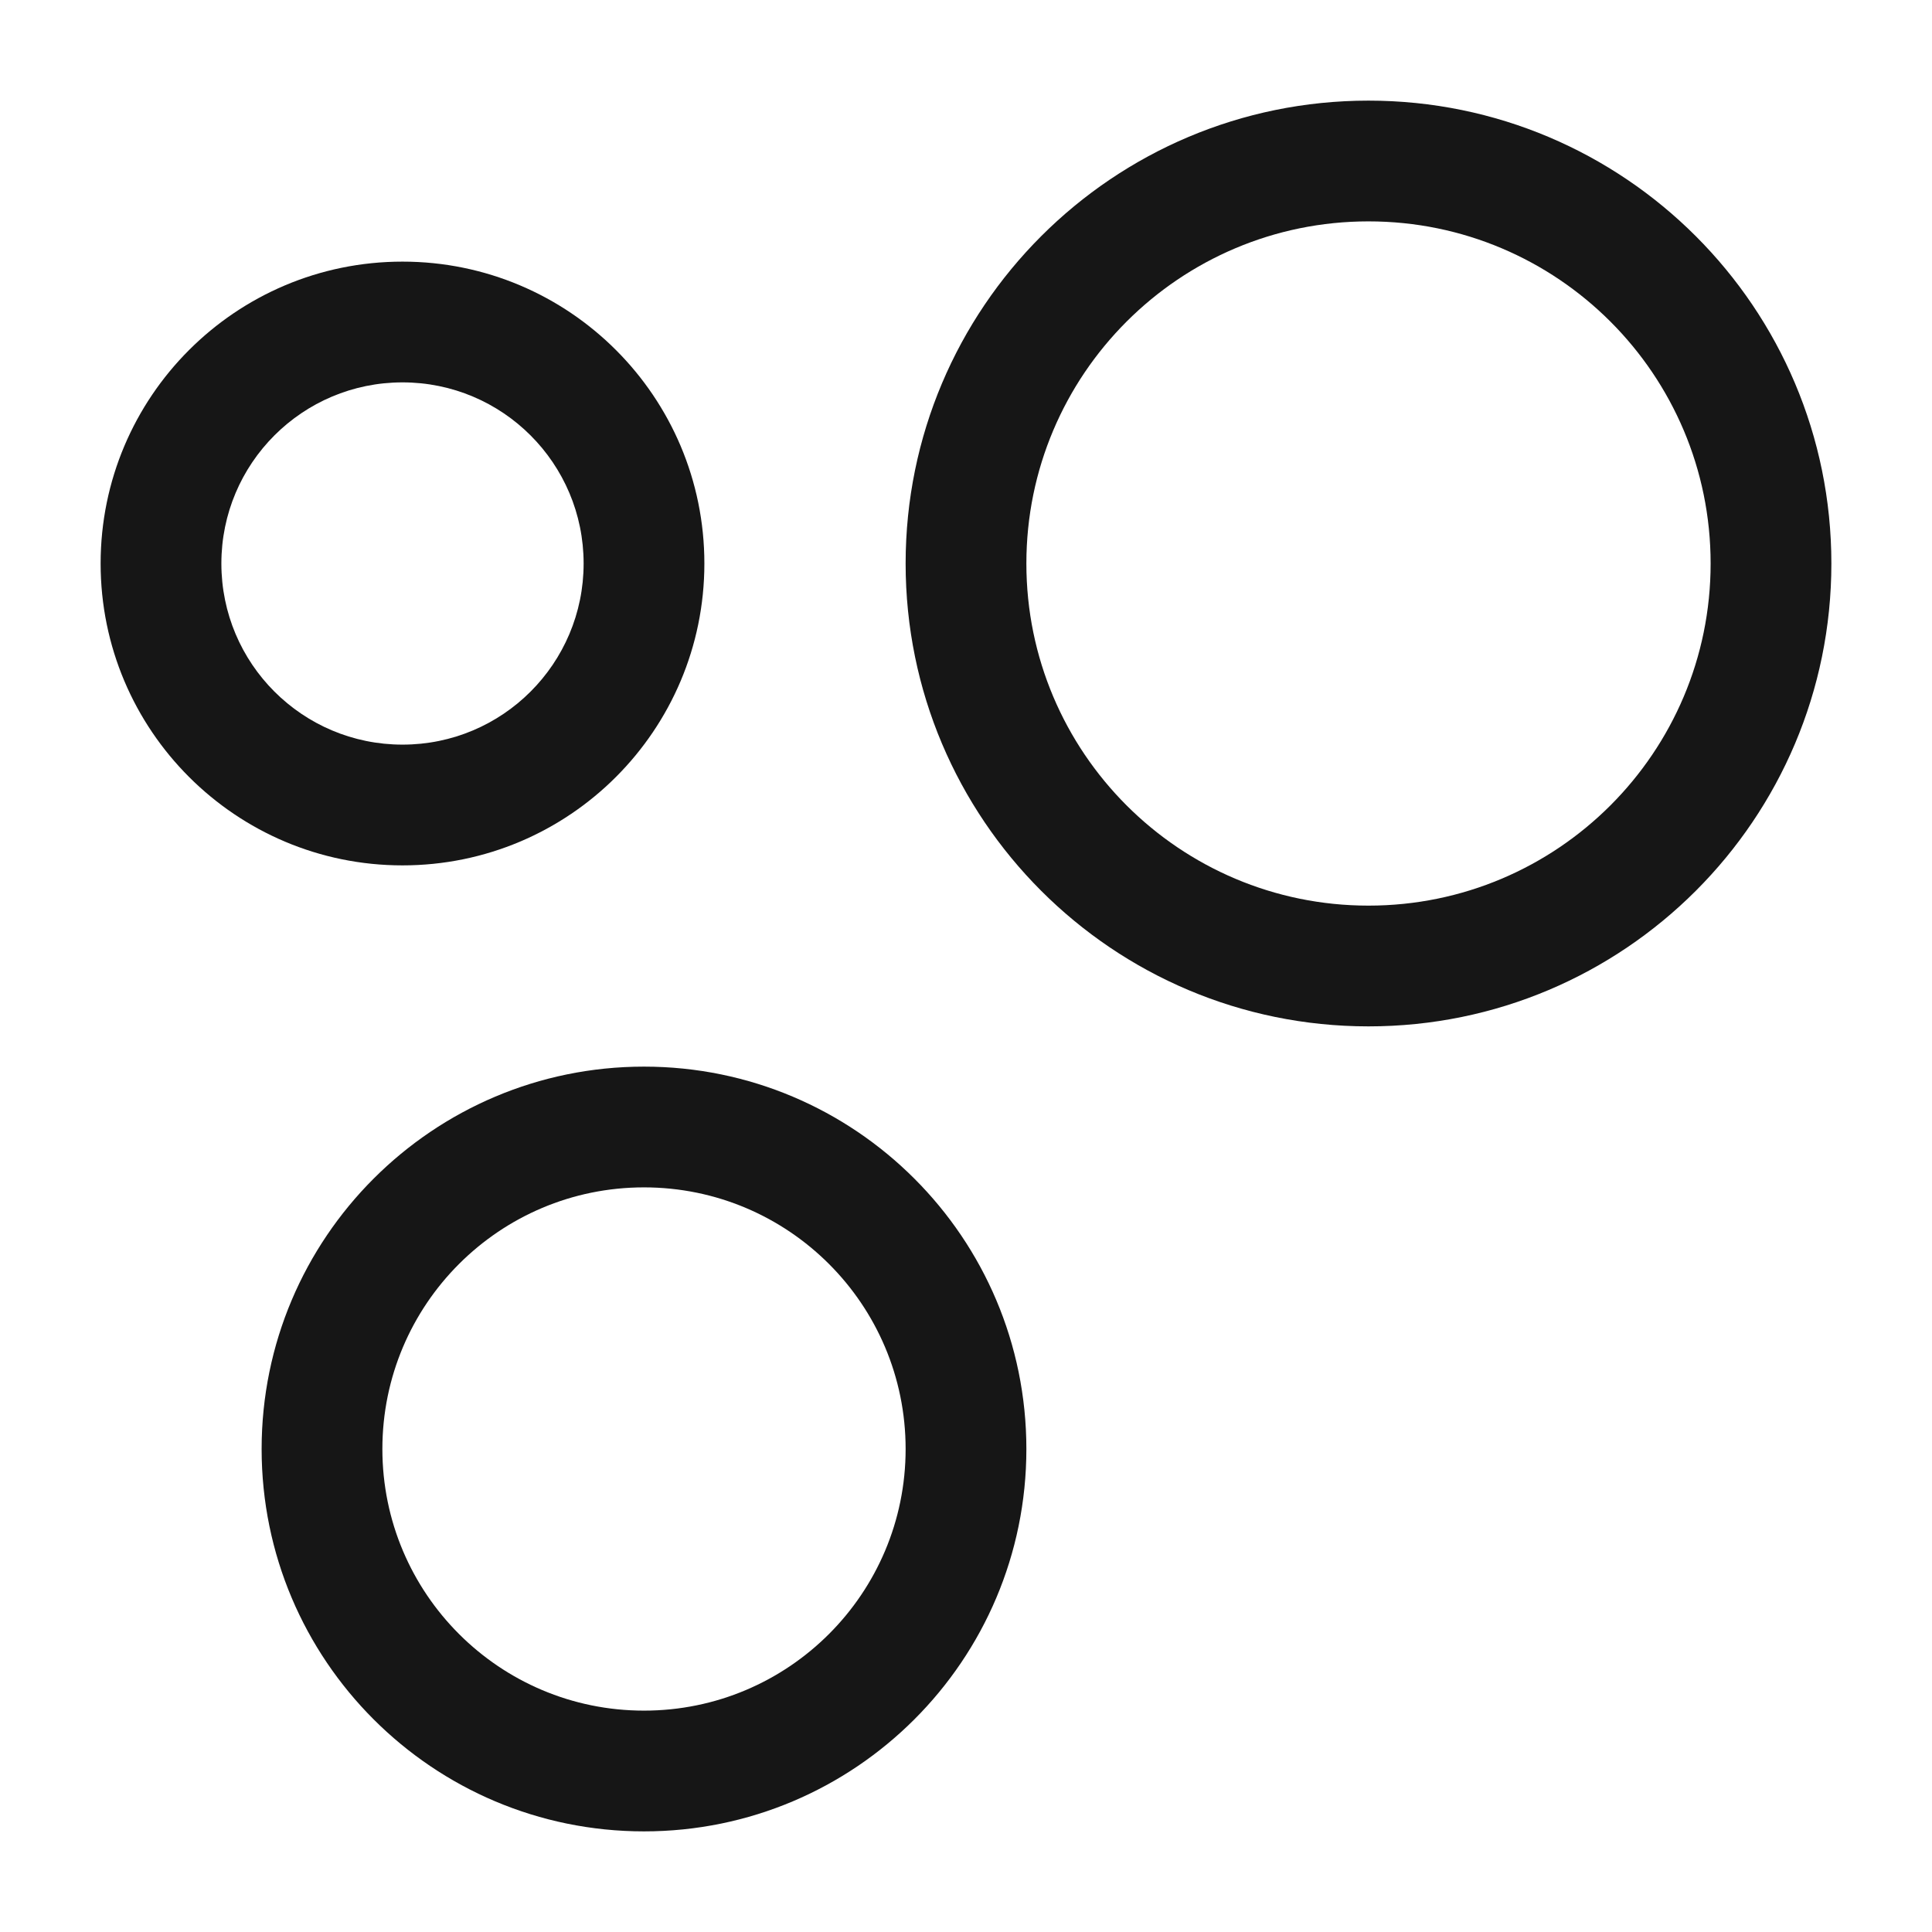
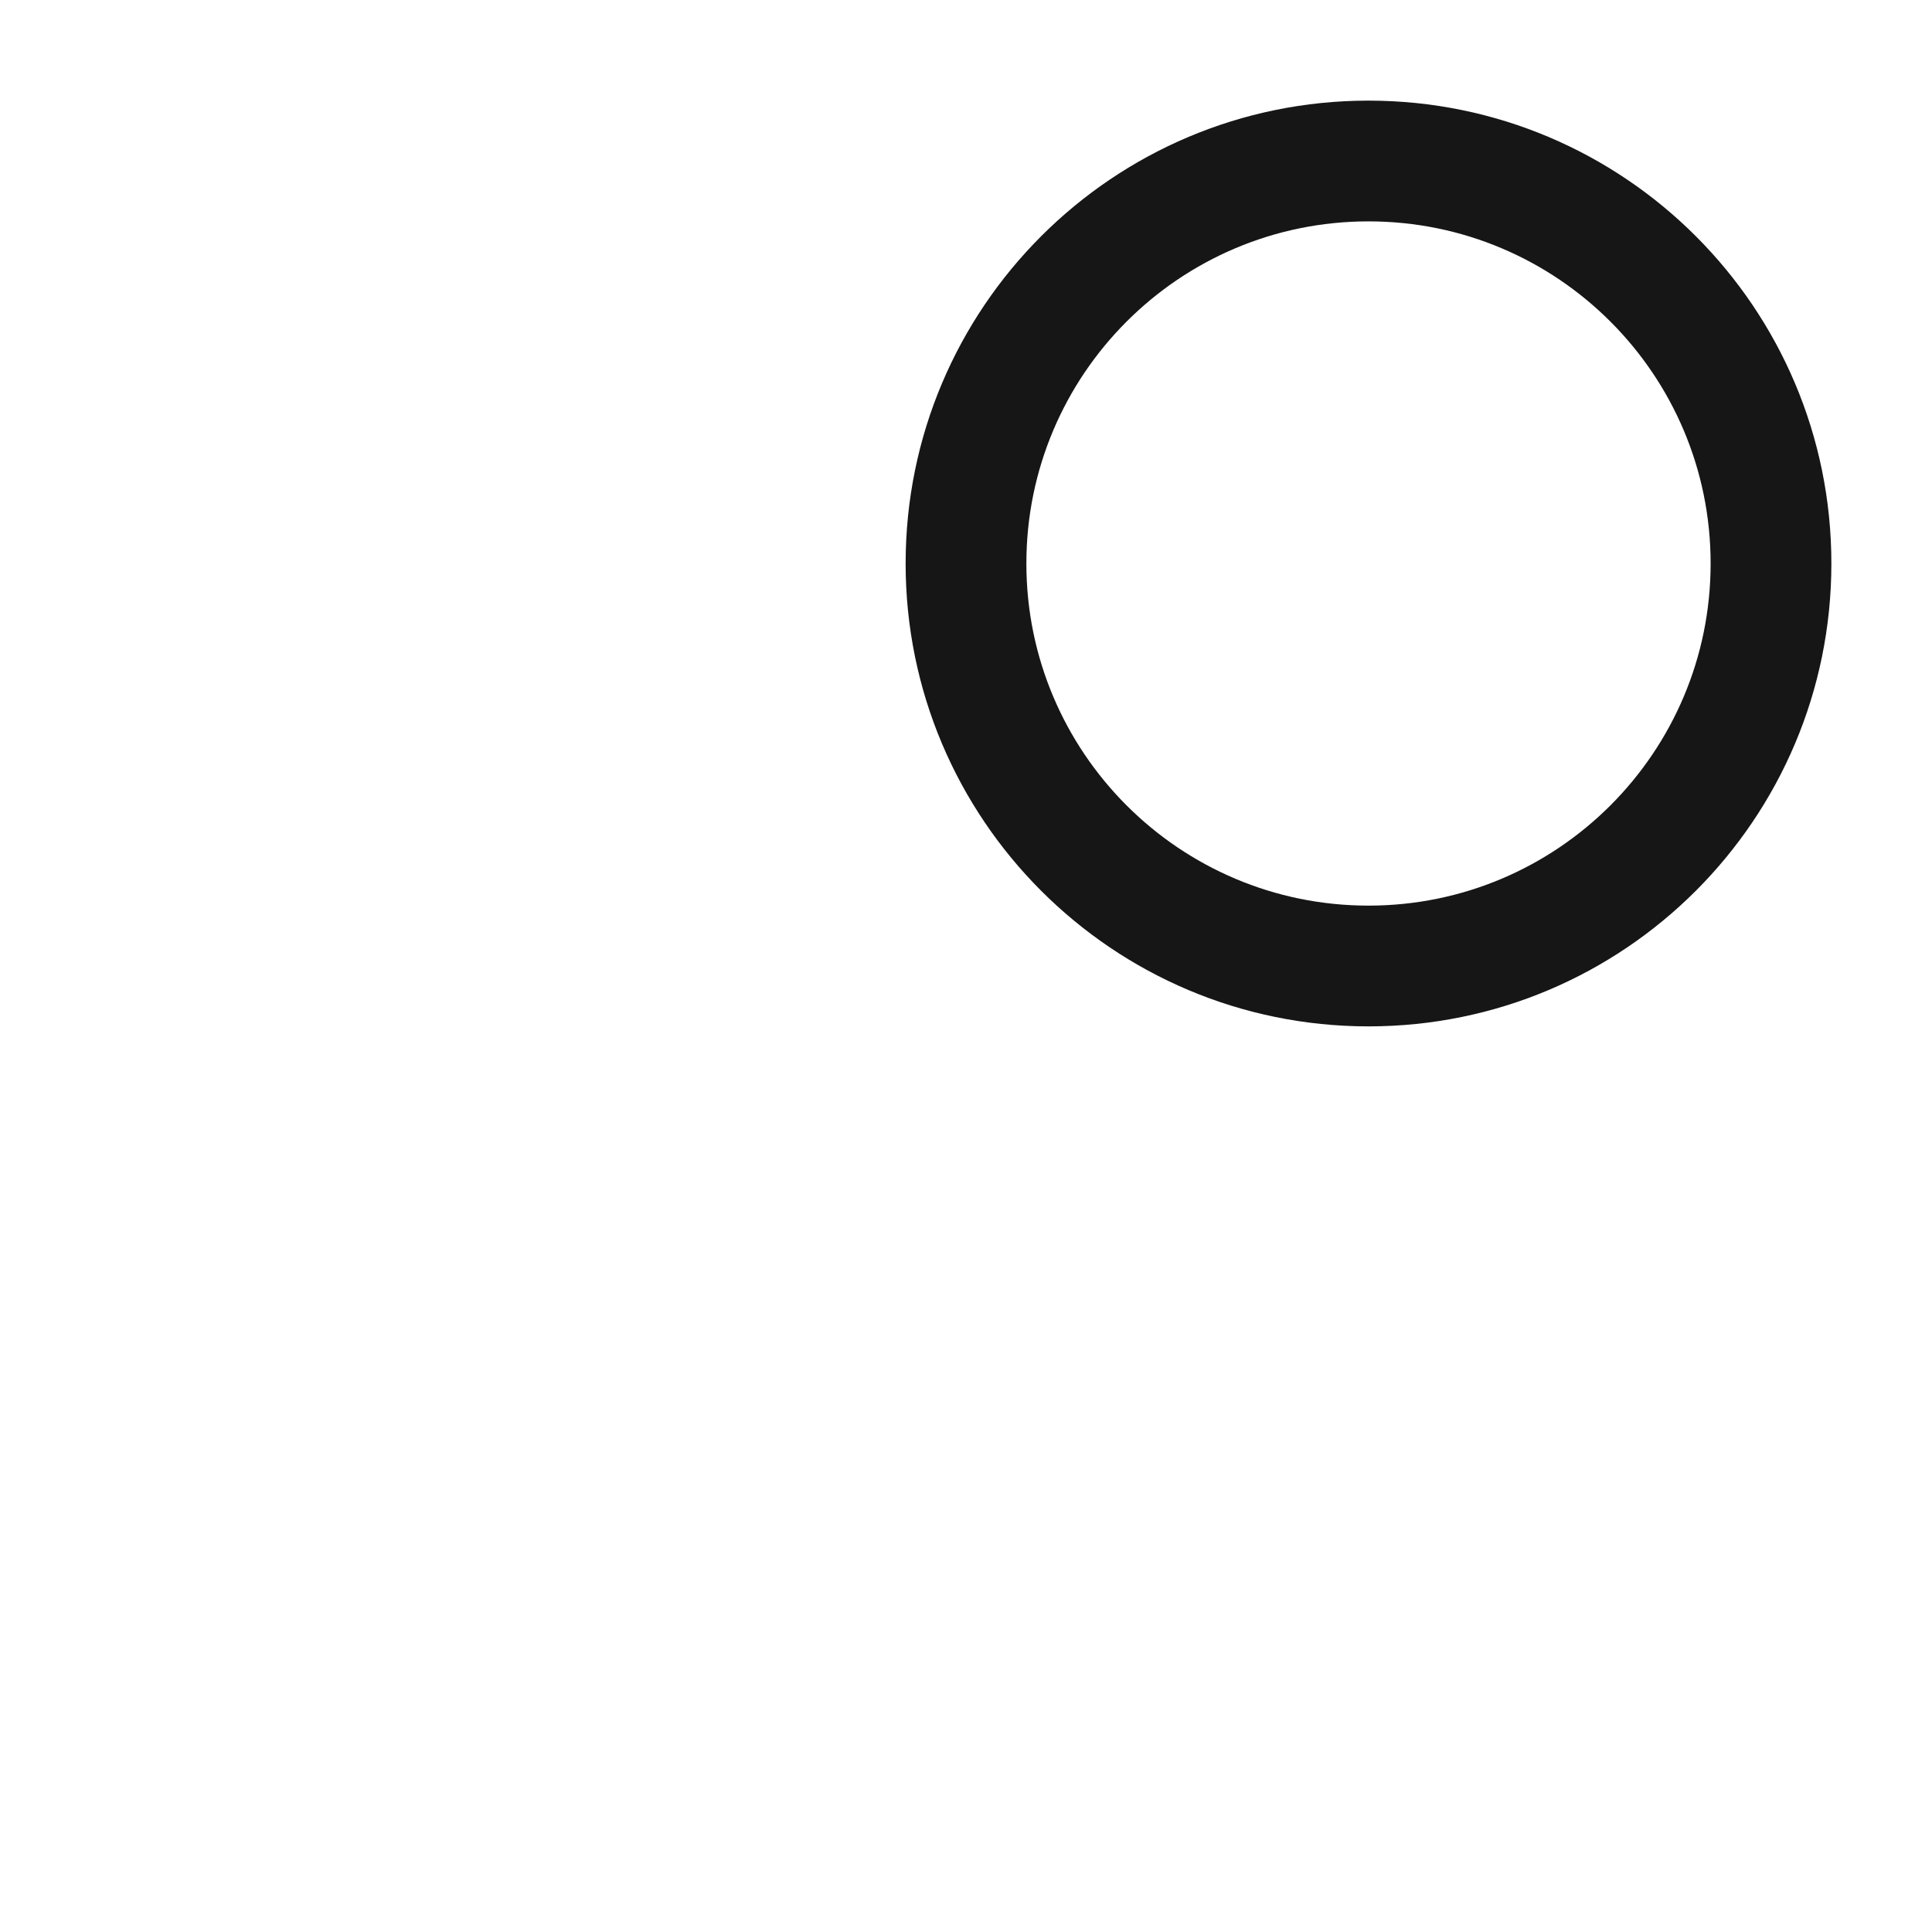
<svg xmlns="http://www.w3.org/2000/svg" width="24" height="24" viewBox="0 0 24 24" fill="none">
  <path fill-rule="evenodd" clip-rule="evenodd" d="M17 1.25C13.824 1.25 11.25 3.824 11.25 7C11.25 10.176 13.824 12.75 17 12.75C20.176 12.75 22.75 10.176 22.75 7C22.75 3.824 20.176 1.25 17 1.25ZM12.75 7C12.75 4.653 14.653 2.75 17 2.75C19.347 2.75 21.25 4.653 21.25 7C21.25 9.347 19.347 11.25 17 11.25C14.653 11.25 12.75 9.347 12.75 7Z" fill="#161616" />
-   <path fill-rule="evenodd" clip-rule="evenodd" d="M1.25 7C1.25 4.929 2.929 3.25 5 3.25C7.071 3.25 8.75 4.929 8.75 7C8.75 9.071 7.071 10.75 5 10.75C2.929 10.75 1.25 9.071 1.25 7ZM5 4.75C3.757 4.75 2.75 5.757 2.75 7C2.75 8.243 3.757 9.25 5 9.25C6.243 9.25 7.25 8.243 7.25 7C7.25 5.757 6.243 4.75 5 4.75Z" fill="#161616" />
-   <path fill-rule="evenodd" clip-rule="evenodd" d="M3.25 18C3.25 15.377 5.377 13.25 8 13.25C10.623 13.25 12.75 15.377 12.75 18C12.75 20.623 10.623 22.75 8 22.75C5.377 22.75 3.25 20.623 3.25 18ZM8 14.75C6.205 14.75 4.75 16.205 4.75 18C4.75 19.795 6.205 21.25 8 21.25C9.795 21.25 11.25 19.795 11.25 18C11.25 16.205 9.795 14.75 8 14.75Z" fill="#161616" />
</svg>